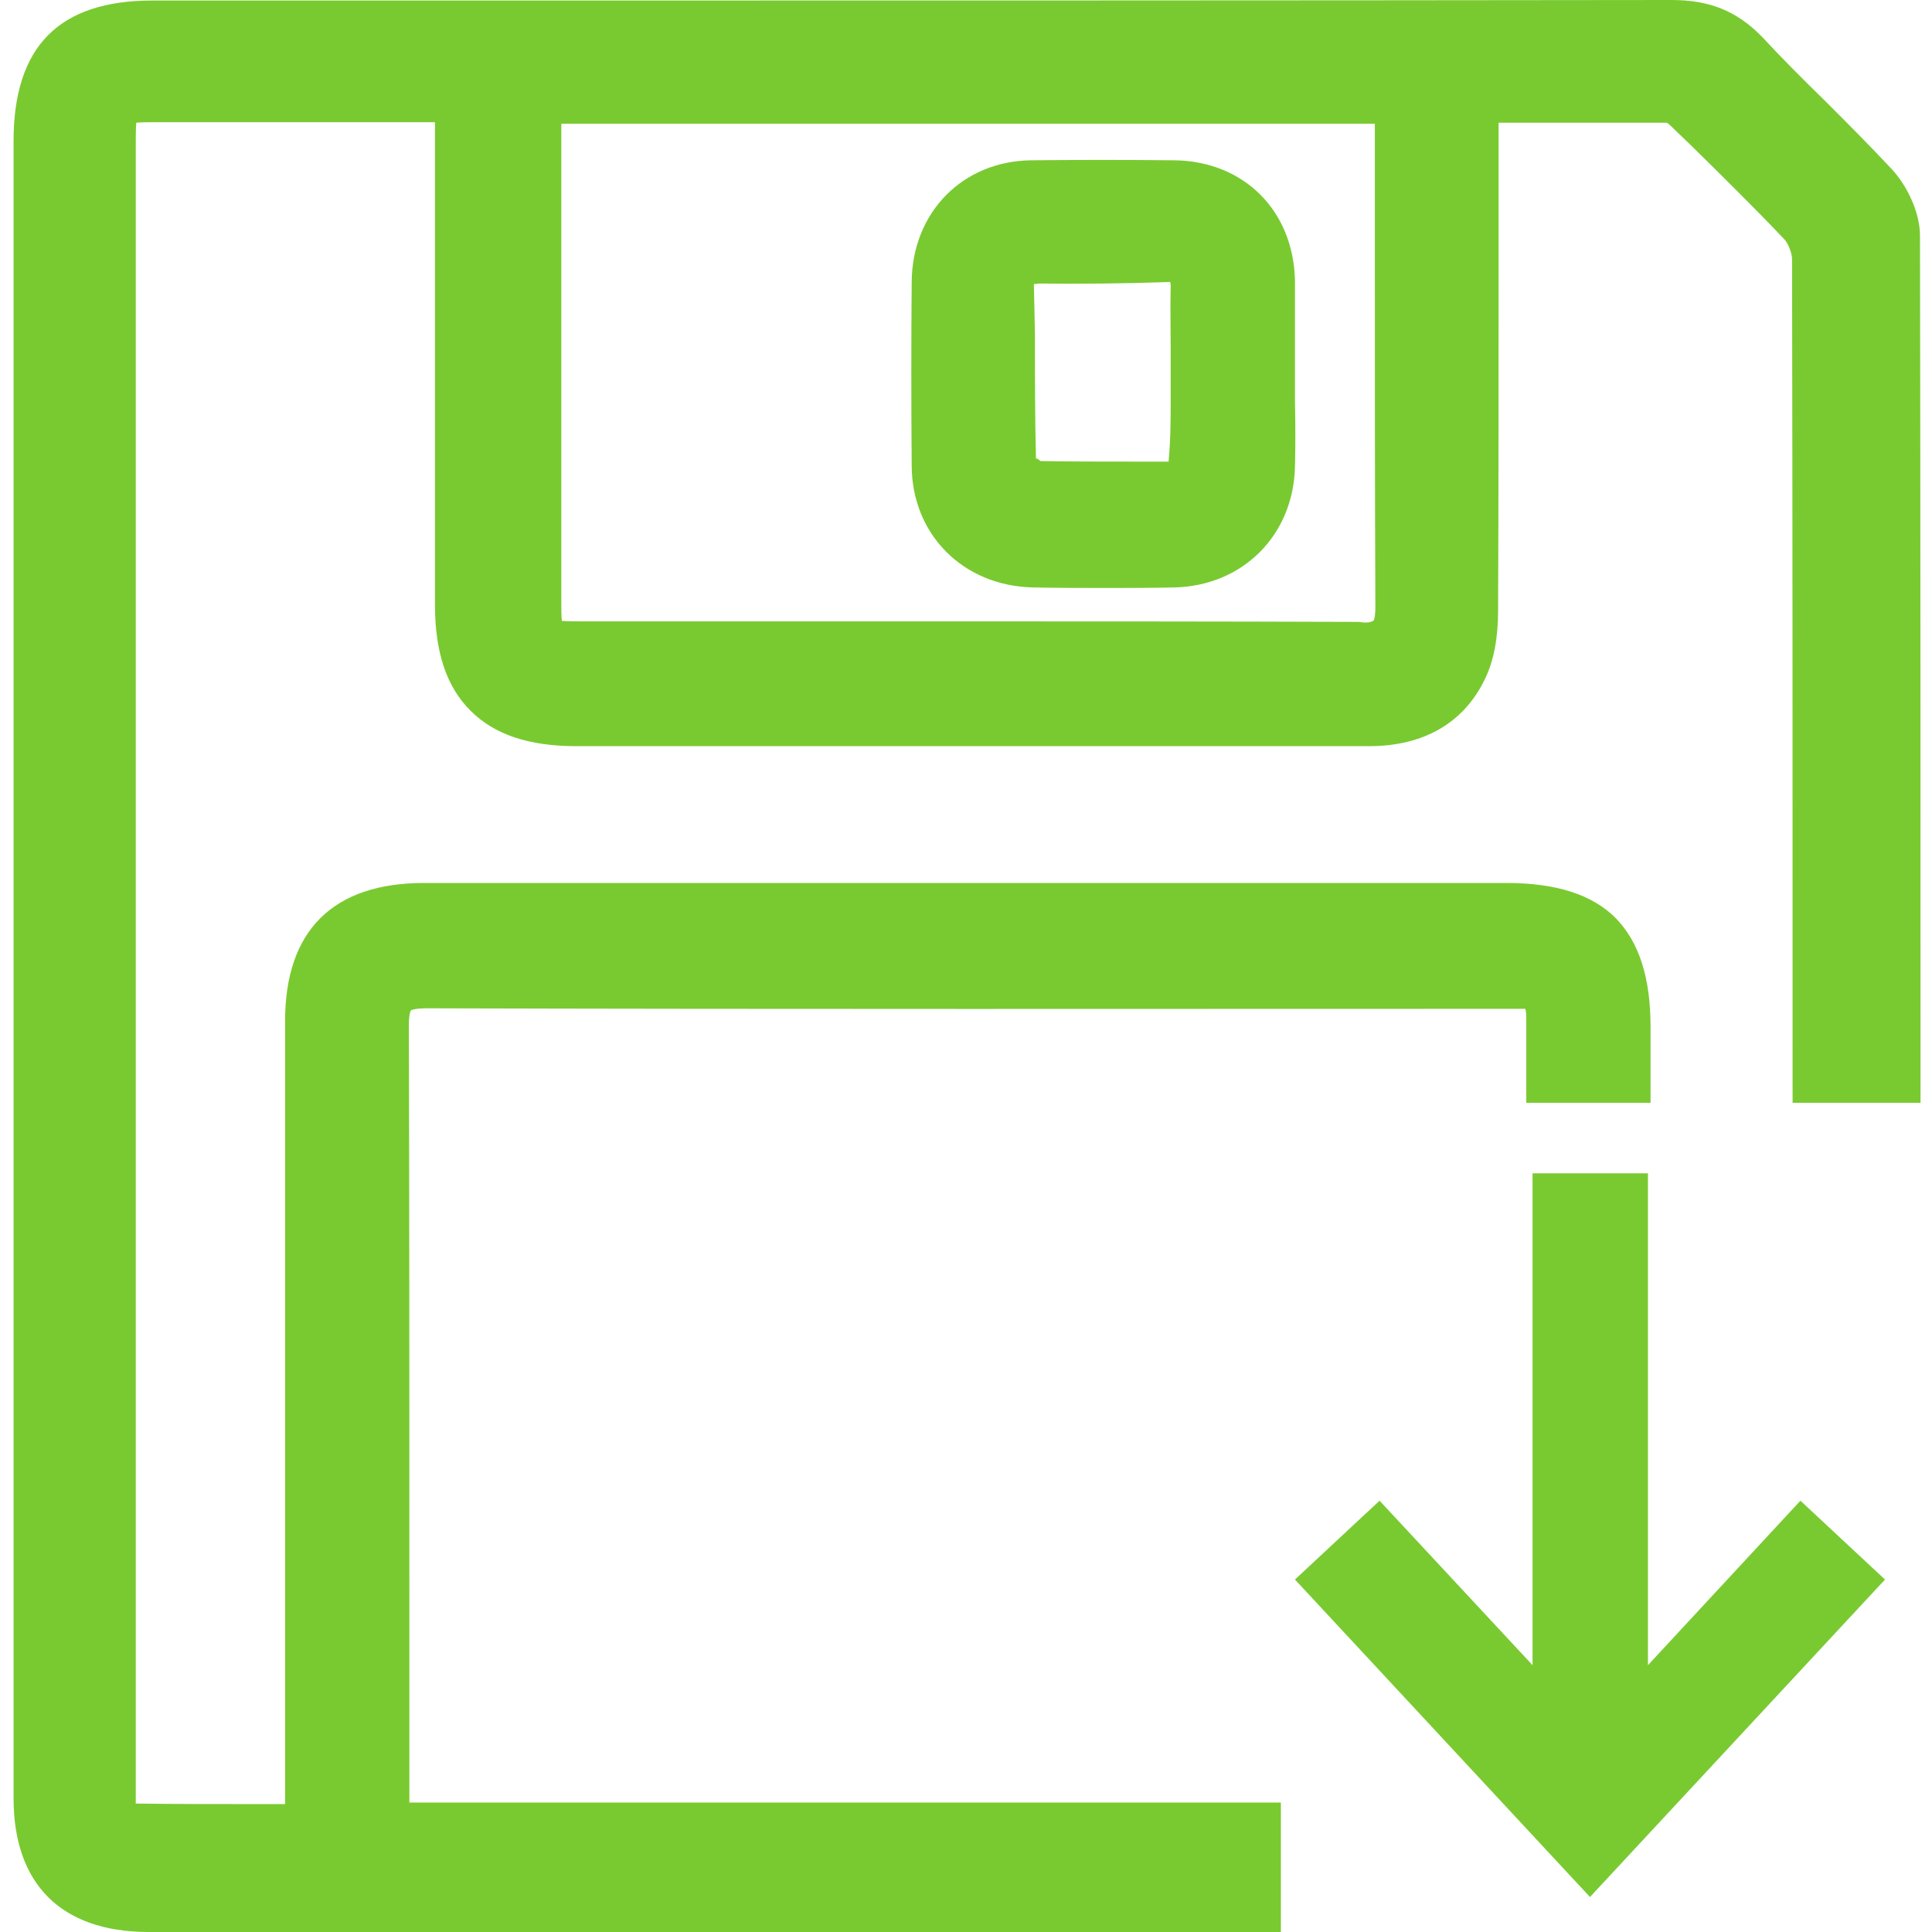
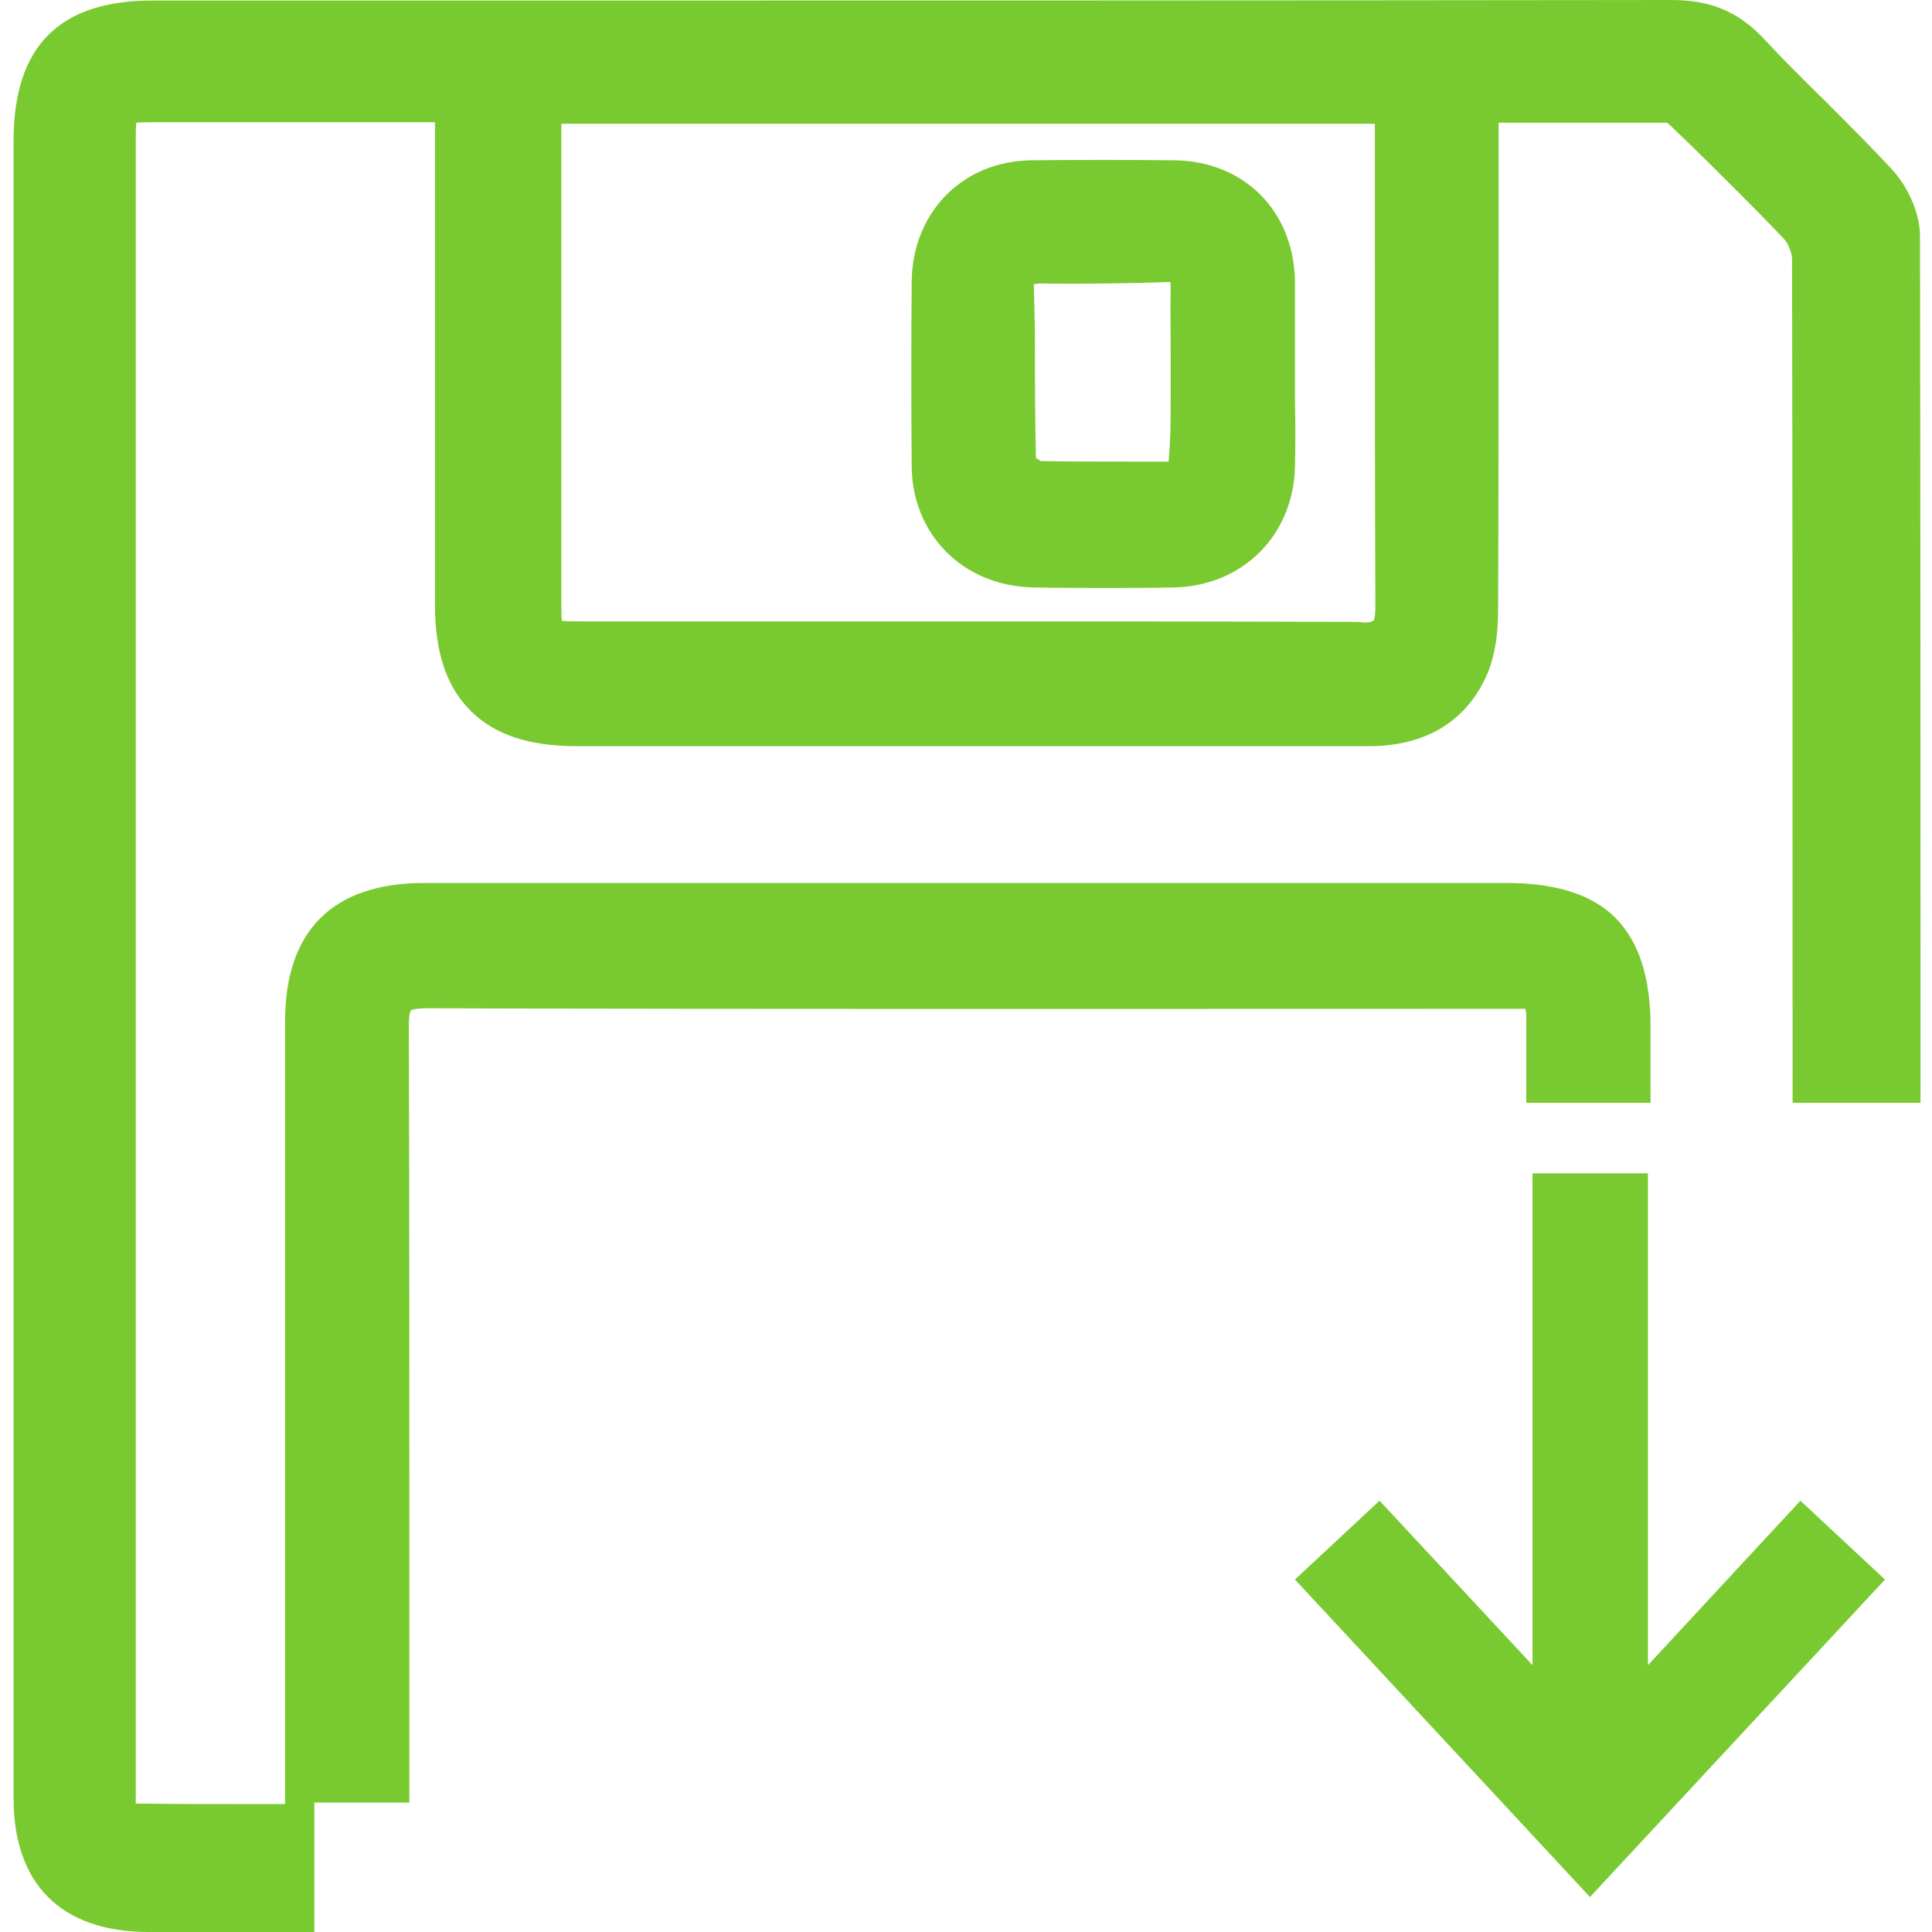
<svg xmlns="http://www.w3.org/2000/svg" version="1.1" id="Layer_1" x="0px" y="0px" viewBox="0 0 37 37" style="enable-background:new 0 0 37 37;" xml:space="preserve">
  <style type="text/css">
	.st0{fill:#79CA30;}
	.st1{fill:#AFAFAF;}
</style>
-   <path class="st0" d="M31.56,31.89v-9.42h-2.21v9.42l-2.93-3.15l-1.62,1.51l5.65,6.08l5.65-6.08l-1.62-1.51L31.56,31.89z   M19.78,11.25c0.47,0.01,0.94,0.01,1.42,0.01c0.43,0,0.86,0,1.29-0.01c1.31-0.03,2.28-1,2.31-2.31c0.01-0.41,0.01-0.83,0-1.24  l0-0.76l0-0.33c0-0.41,0-0.82,0-1.24c-0.03-1.34-0.98-2.28-2.3-2.3c-0.92-0.01-1.84-0.01-2.76,0c-1.31,0.02-2.27,1-2.28,2.33  c-0.01,1.17-0.01,2.34,0,3.51C17.46,10.23,18.44,11.22,19.78,11.25z M19.9,5.43c0.83,0.01,1.65,0,2.51-0.03c0,0,0.01,0.02,0.01,0.09  c-0.01,0.4,0,0.79,0,1.19l0,0.11l0,0.84c0,0.38,0,0.77-0.04,1.21l-0.74,0c-0.59,0-1.19,0-1.71-0.01c-0.02-0.01-0.06-0.05-0.08-0.05  c0,0-0.01,0-0.01,0.01c-0.02-0.81-0.02-1.61-0.02-2.42L19.8,5.44C19.8,5.44,19.84,5.44,19.9,5.43z M7.84,34.37v-3.94  c0-3.6,0-7.2-0.01-10.8c0-0.23,0.04-0.28,0.04-0.28c0,0,0.06-0.04,0.3-0.04h0c6.93,0.02,13.85,0.01,20.78,0.01c0.08,0,0.24,0,0.26,0  c0,0,0.02,0.04,0.02,0.16c0,0.55,0,1.09,0,1.64h2.38l0-1.45c0-0.95-0.22-1.63-0.67-2.09c-0.45-0.45-1.14-0.67-2.09-0.67h0l-20.73,0  c-1.74,0-2.66,0.91-2.66,2.64l0,15l-0.59,0c-0.76,0-1.51,0-2.27-0.01c0-0.03,0-0.07,0-0.1l0-0.09l0-5.53l0-26.05  c0-0.16,0-0.32,0.01-0.42c0.09-0.01,0.26-0.01,0.43-0.01l5.29,0l0,9.24c0,0.91,0.22,1.57,0.68,2.03c0.46,0.46,1.12,0.68,2.03,0.68h0  l0.76,0c4.8,0,9.61,0,14.41,0h0.01c1.05,0,1.82-0.45,2.22-1.29c0.17-0.35,0.25-0.79,0.25-1.3c0.01-2.33,0.01-4.65,0.01-6.98l0-2.37  l0.48,0c0.94,0,1.87,0,2.74,0c0.04,0.02,0.12,0.1,0.19,0.17l0.25,0.24c0.61,0.6,1.21,1.19,1.8,1.81c0.09,0.09,0.16,0.28,0.16,0.4  c0.01,5.27,0.01,10.54,0.01,15.81l0,0.34h2.45c0-5.53,0-11.06-0.01-16.6c0-0.48-0.27-0.99-0.54-1.28c-0.42-0.45-0.86-0.89-1.29-1.32  c-0.41-0.4-0.81-0.8-1.2-1.22C33.26,0.21,32.74,0,32.01,0h0C24.3,0.01,16.58,0.01,8.87,0.01l-5.95,0c-1.79,0-2.66,0.88-2.66,2.69  l0,31.74c0,1.64,0.91,2.55,2.56,2.56c0.64,0,1.28,0,1.92,0c0.43,0,0.85,0,1.28,0l18.51,0v-2.48H7.84  C7.84,34.47,7.84,34.42,7.84,34.37z M26.33,2.37l0,2.51c0,2.25,0,4.49,0.01,6.74c0,0.2-0.03,0.26-0.03,0.26  c-0.01,0-0.05,0.07-0.29,0.03c-2.76-0.01-5.52-0.01-8.28-0.01c-1.01,0-2.02,0-3.02,0l-3.59,0c-0.11,0-0.27,0-0.37-0.01  c-0.01-0.09-0.01-0.23-0.01-0.33l0-9.19H26.33z" />
+   <path class="st0" d="M31.56,31.89v-9.42h-2.21v9.42l-2.93-3.15l-1.62,1.51l5.65,6.08l5.65-6.08l-1.62-1.51L31.56,31.89z   M19.78,11.25c0.47,0.01,0.94,0.01,1.42,0.01c0.43,0,0.86,0,1.29-0.01c1.31-0.03,2.28-1,2.31-2.31c0.01-0.41,0.01-0.83,0-1.24  l0-0.76l0-0.33c0-0.41,0-0.82,0-1.24c-0.03-1.34-0.98-2.28-2.3-2.3c-0.92-0.01-1.84-0.01-2.76,0c-1.31,0.02-2.27,1-2.28,2.33  c-0.01,1.17-0.01,2.34,0,3.51C17.46,10.23,18.44,11.22,19.78,11.25z M19.9,5.43c0.83,0.01,1.65,0,2.51-0.03c0,0,0.01,0.02,0.01,0.09  c-0.01,0.4,0,0.79,0,1.19l0,0.11l0,0.84c0,0.38,0,0.77-0.04,1.21l-0.74,0c-0.59,0-1.19,0-1.71-0.01c-0.02-0.01-0.06-0.05-0.08-0.05  c0,0-0.01,0-0.01,0.01c-0.02-0.81-0.02-1.61-0.02-2.42L19.8,5.44C19.8,5.44,19.84,5.44,19.9,5.43z M7.84,34.37v-3.94  c0-3.6,0-7.2-0.01-10.8c0-0.23,0.04-0.28,0.04-0.28c0,0,0.06-0.04,0.3-0.04h0c6.93,0.02,13.85,0.01,20.78,0.01c0.08,0,0.24,0,0.26,0  c0,0,0.02,0.04,0.02,0.16c0,0.55,0,1.09,0,1.64h2.38l0-1.45c0-0.95-0.22-1.63-0.67-2.09c-0.45-0.45-1.14-0.67-2.09-0.67h0l-20.73,0  c-1.74,0-2.66,0.91-2.66,2.64l0,15l-0.59,0c-0.76,0-1.51,0-2.27-0.01c0-0.03,0-0.07,0-0.1l0-0.09l0-5.53l0-26.05  c0-0.16,0-0.32,0.01-0.42c0.09-0.01,0.26-0.01,0.43-0.01l5.29,0l0,9.24c0,0.91,0.22,1.57,0.68,2.03c0.46,0.46,1.12,0.68,2.03,0.68h0  l0.76,0c4.8,0,9.61,0,14.41,0h0.01c1.05,0,1.82-0.45,2.22-1.29c0.17-0.35,0.25-0.79,0.25-1.3c0.01-2.33,0.01-4.65,0.01-6.98l0-2.37  l0.48,0c0.94,0,1.87,0,2.74,0c0.04,0.02,0.12,0.1,0.19,0.17l0.25,0.24c0.61,0.6,1.21,1.19,1.8,1.81c0.09,0.09,0.16,0.28,0.16,0.4  c0.01,5.27,0.01,10.54,0.01,15.81l0,0.34h2.45c0-5.53,0-11.06-0.01-16.6c0-0.48-0.27-0.99-0.54-1.28c-0.42-0.45-0.86-0.89-1.29-1.32  c-0.41-0.4-0.81-0.8-1.2-1.22C33.26,0.21,32.74,0,32.01,0h0C24.3,0.01,16.58,0.01,8.87,0.01l-5.95,0c-1.79,0-2.66,0.88-2.66,2.69  l0,31.74c0,1.64,0.91,2.55,2.56,2.56c0.64,0,1.28,0,1.92,0c0.43,0,0.85,0,1.28,0v-2.48H7.84  C7.84,34.47,7.84,34.42,7.84,34.37z M26.33,2.37l0,2.51c0,2.25,0,4.49,0.01,6.74c0,0.2-0.03,0.26-0.03,0.26  c-0.01,0-0.05,0.07-0.29,0.03c-2.76-0.01-5.52-0.01-8.28-0.01c-1.01,0-2.02,0-3.02,0l-3.59,0c-0.11,0-0.27,0-0.37-0.01  c-0.01-0.09-0.01-0.23-0.01-0.33l0-9.19H26.33z" />
</svg>